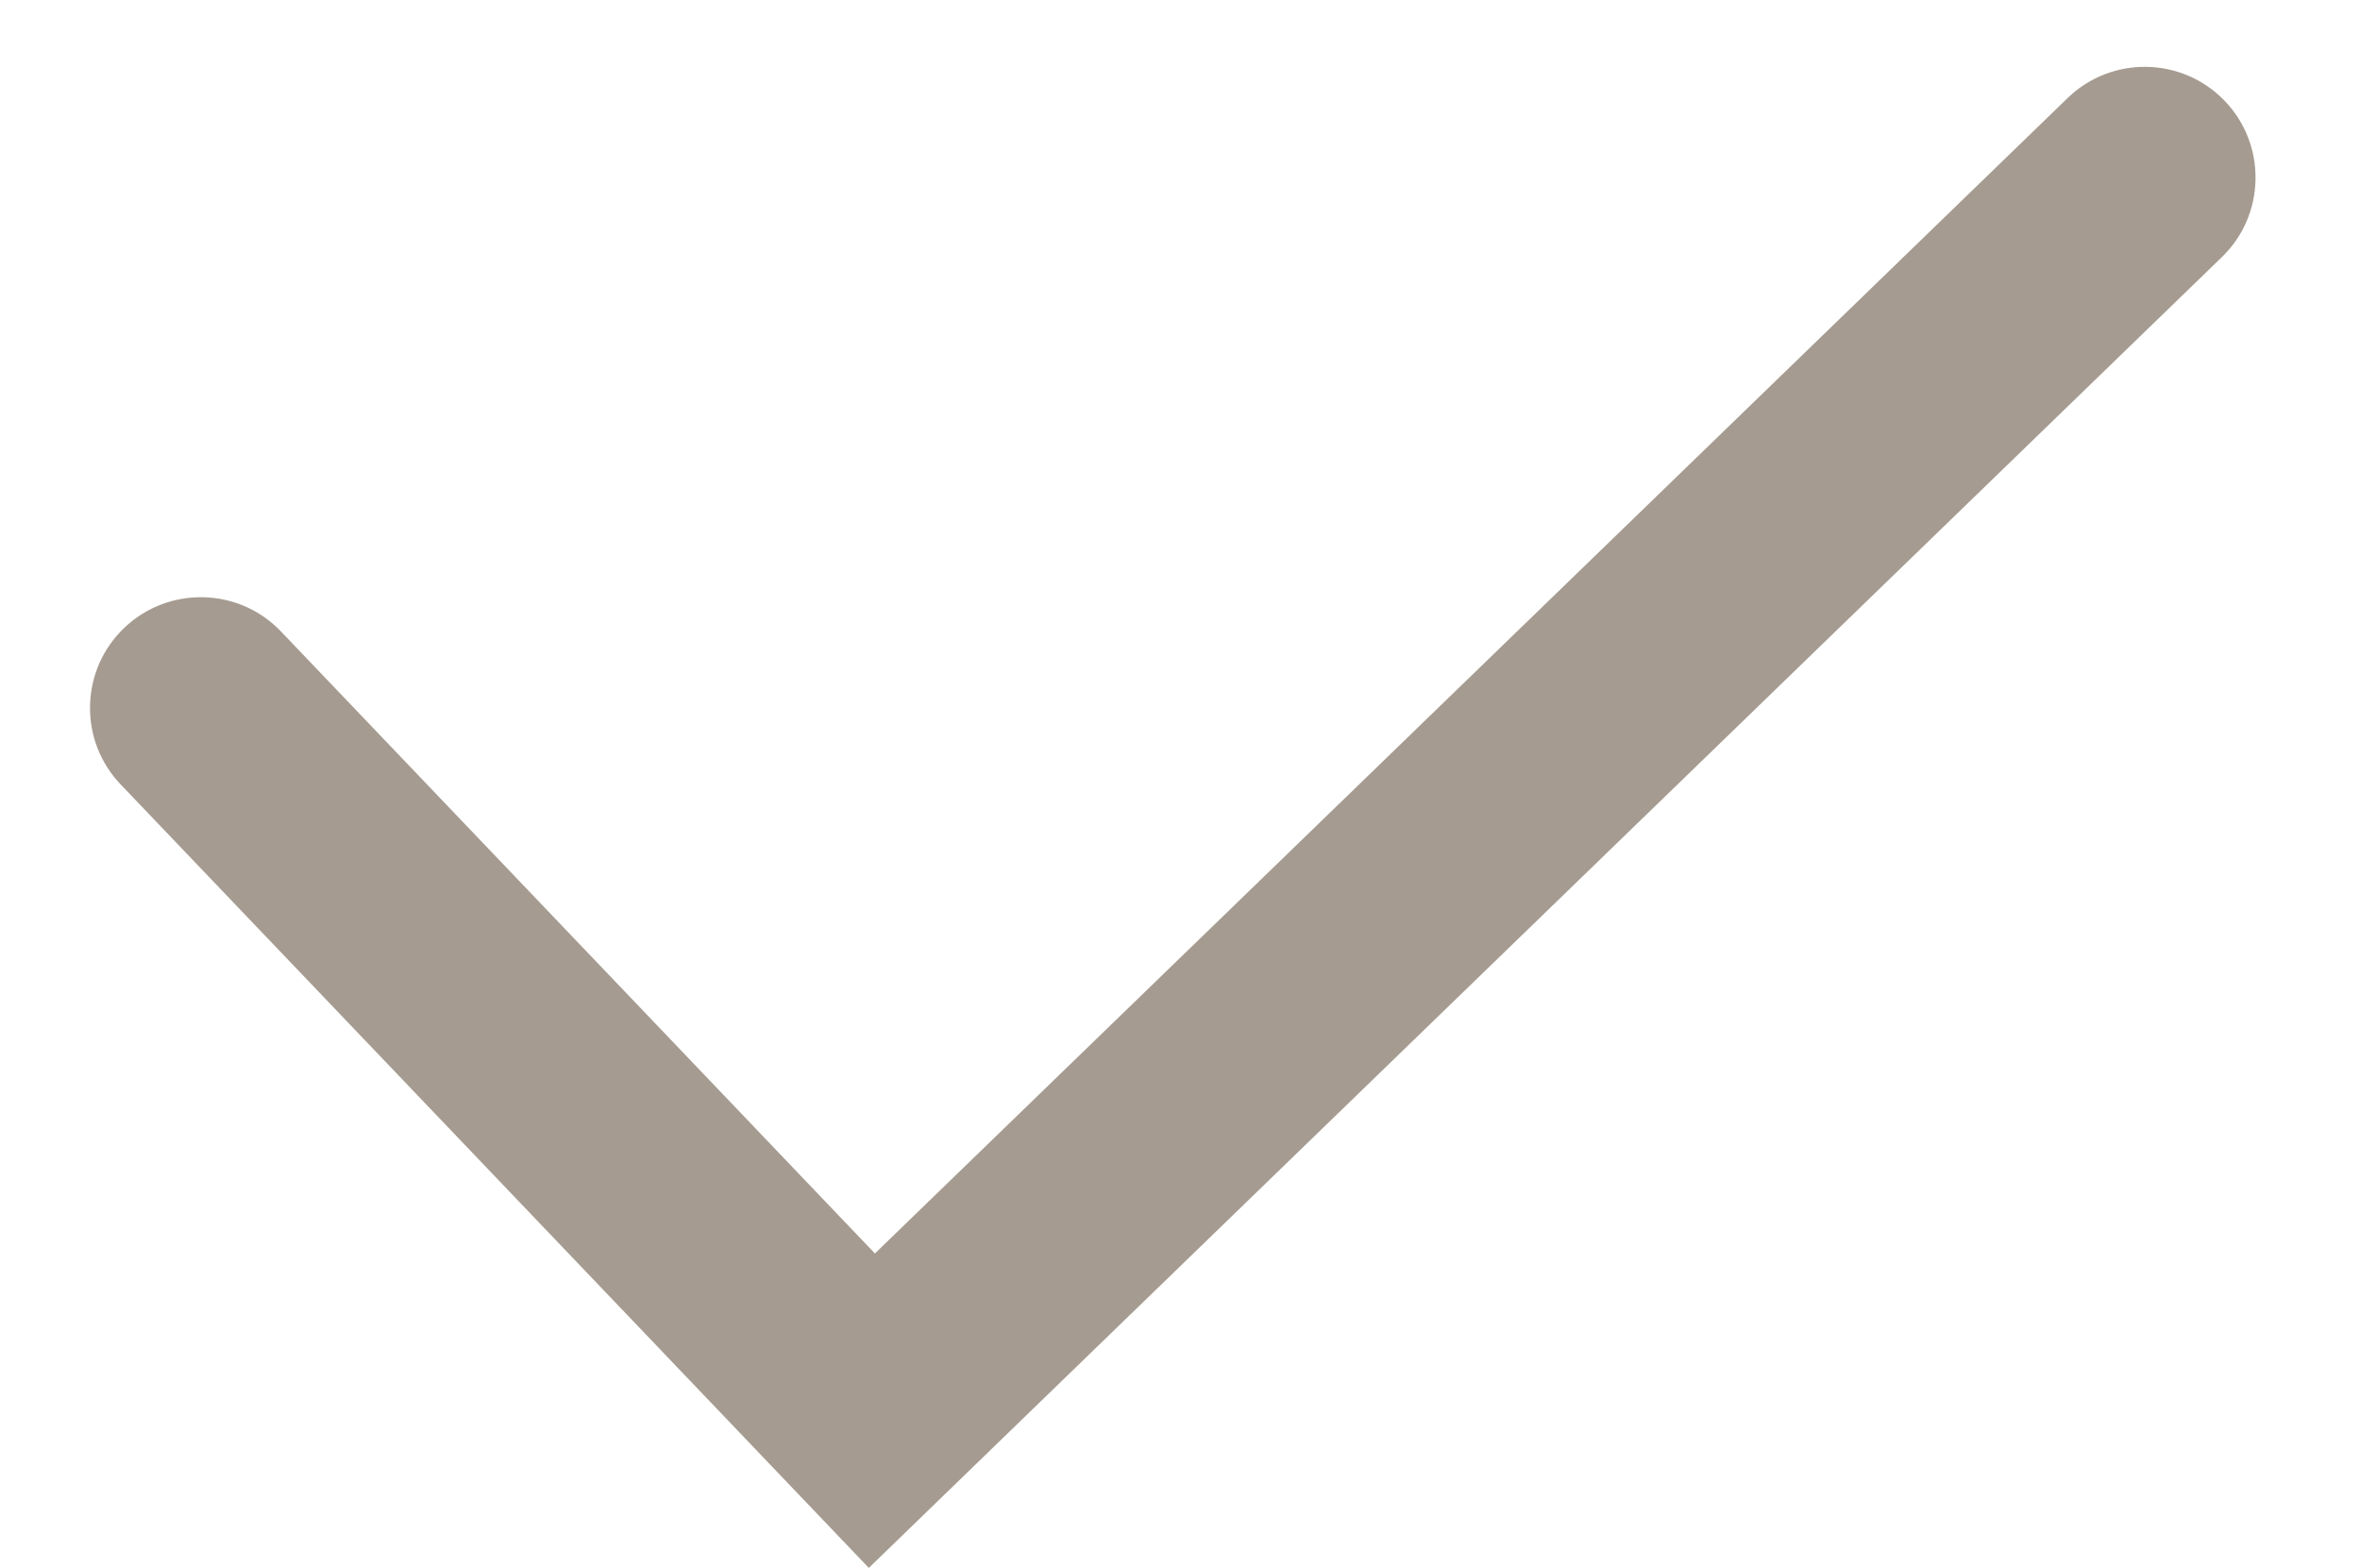
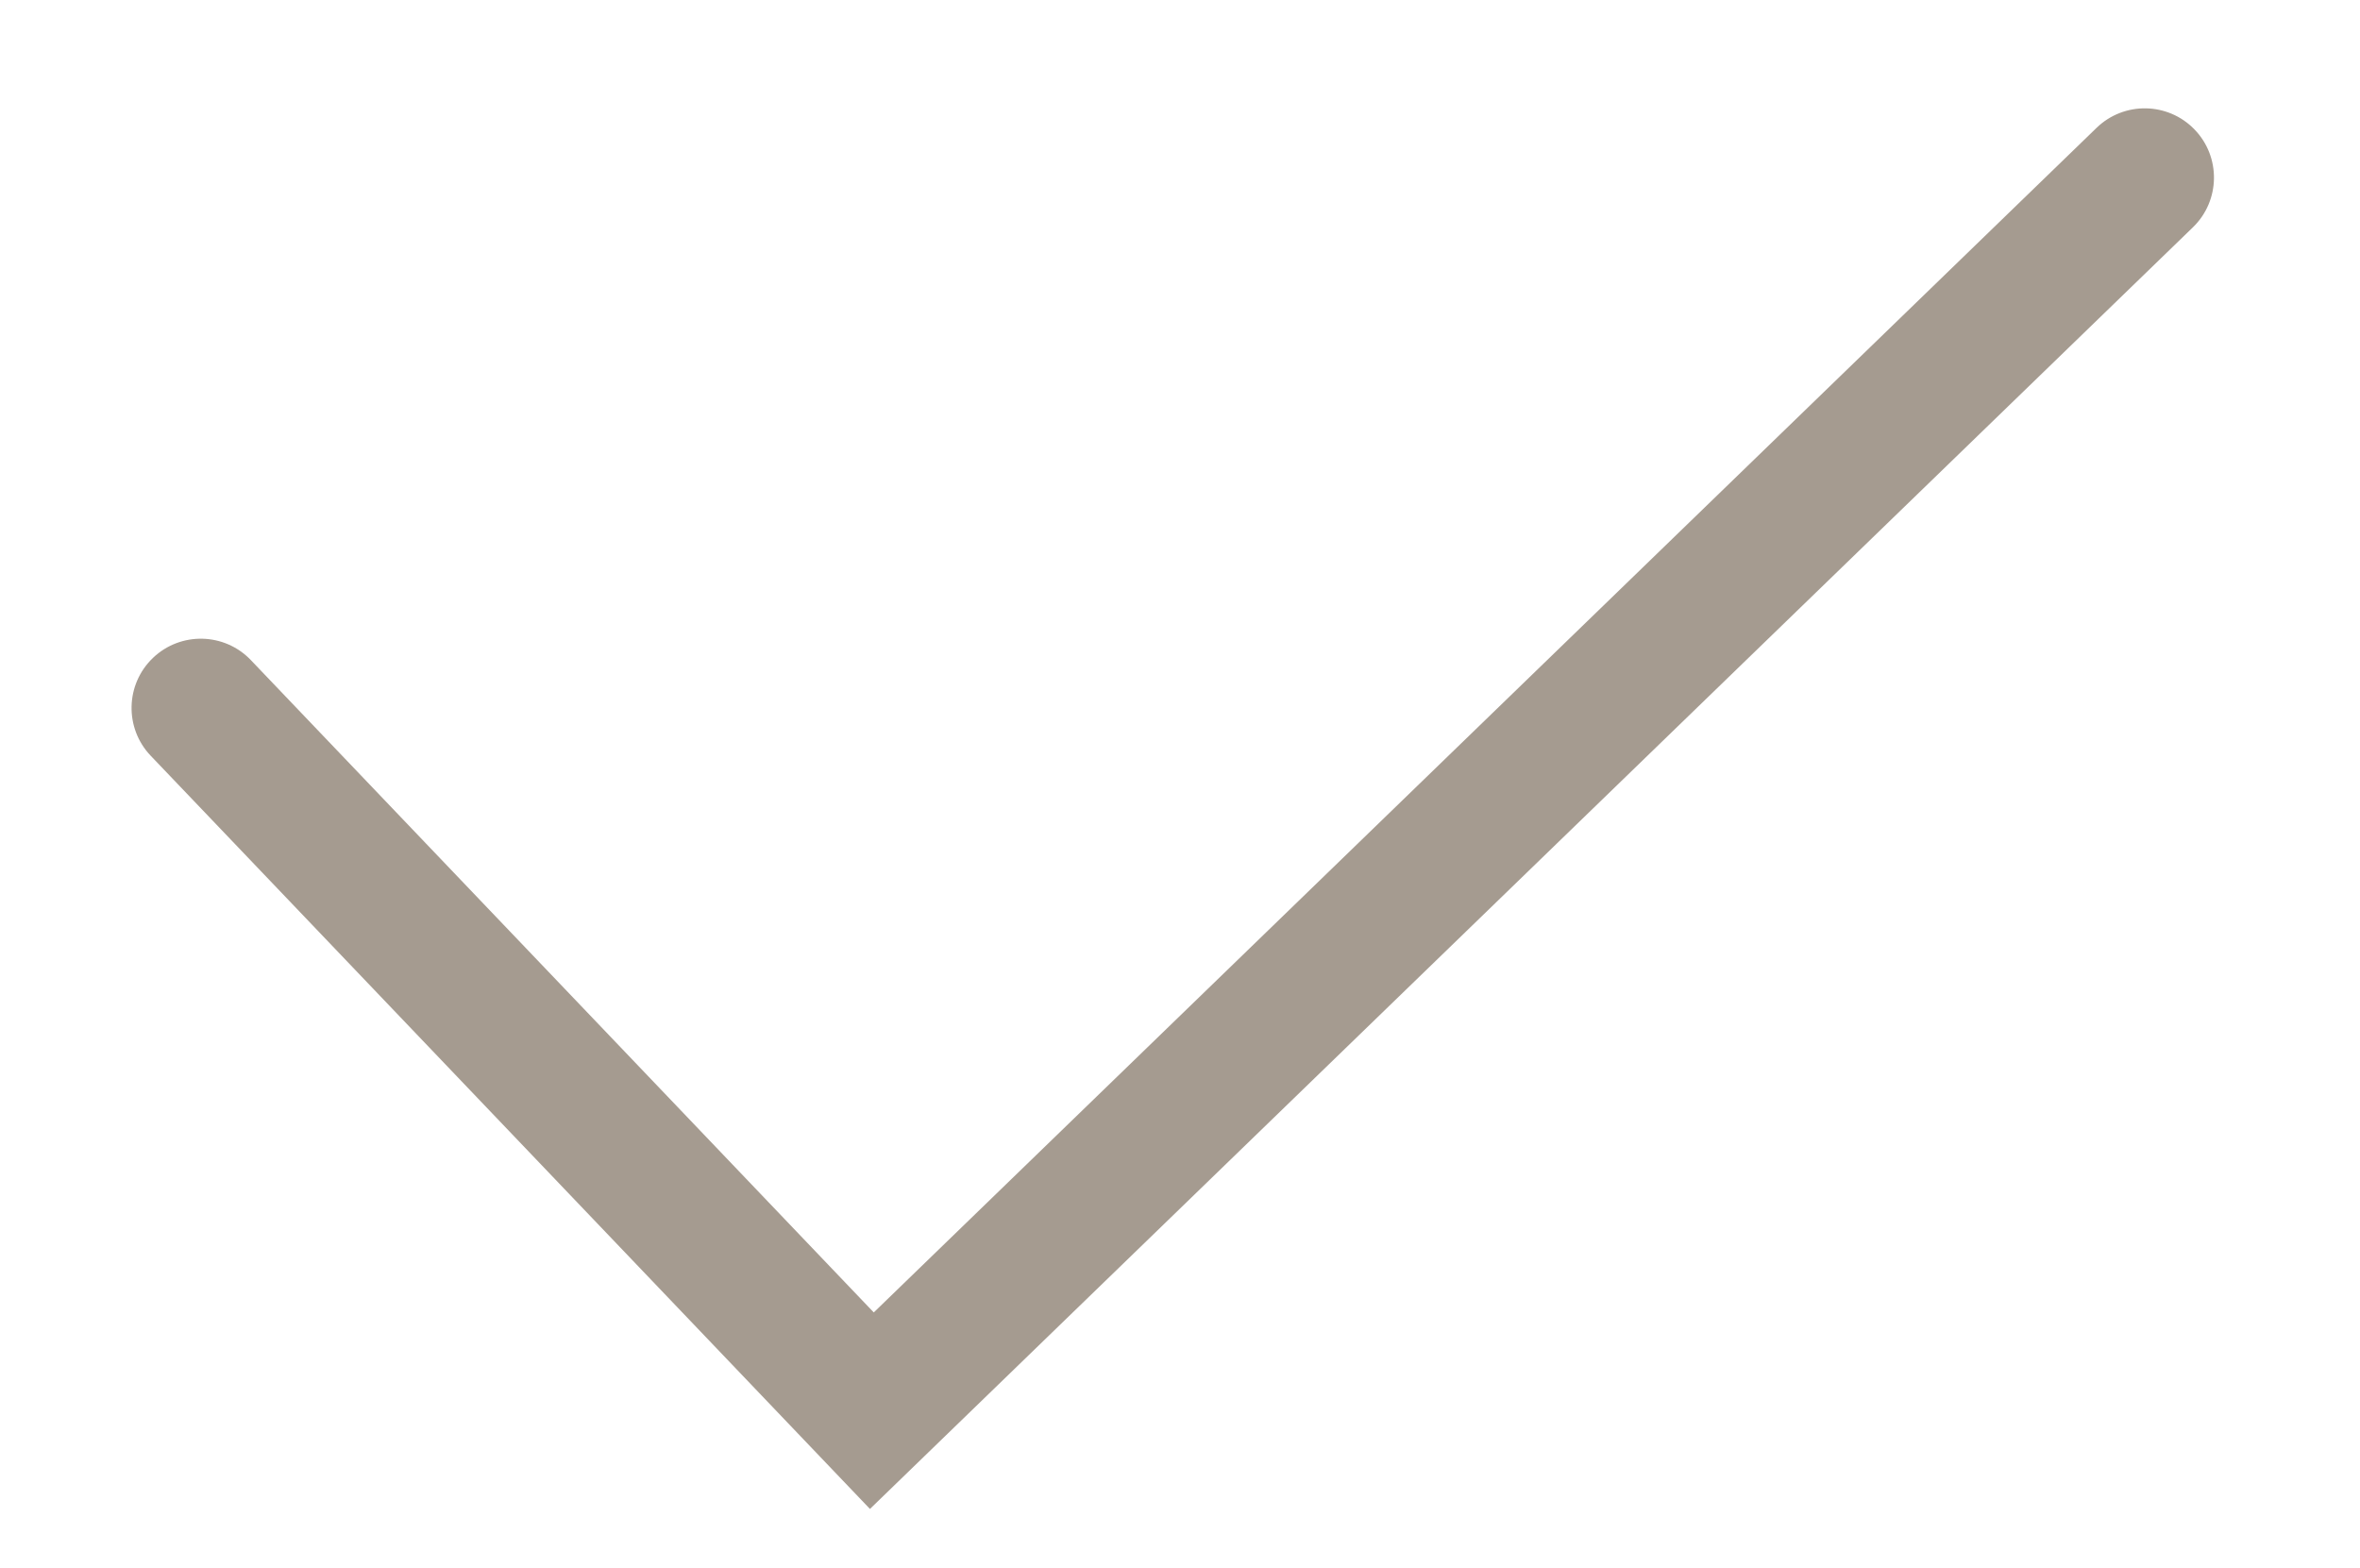
<svg xmlns="http://www.w3.org/2000/svg" version="1.1" id="격리_모드" x="0px" y="0px" width="426.042px" height="283.045px" viewBox="0 0 426.042 283.045" enable-background="new 0 0 426.042 283.045" xml:space="preserve">
  <g>
    <g>
      <path fill="#A59B90" d="M157.049,272.402L27.21,136.435c-4.768-4.993-4.585-12.905,0.407-17.673    c4.994-4.768,12.907-4.585,17.673,0.407l112.449,117.757L378.484,23.08c4.958-4.803,12.872-4.679,17.675,0.28    c4.803,4.958,4.678,12.872-0.281,17.675L157.049,272.402z" />
-       <path fill="#A59B90" d="M156.842,283.045L21.786,141.614c-3.689-3.863-5.653-8.933-5.53-14.273s2.319-10.313,6.182-14.003    c7.978-7.615,20.663-7.324,28.277,0.652l107.231,112.293l215.32-208.59c7.921-7.674,20.608-7.472,28.281,0.448    c3.717,3.837,5.717,8.892,5.632,14.233c-0.085,5.342-2.245,10.331-6.083,14.048L156.842,283.045z M36.25,122.805    c-1.242,0-2.486,0.458-3.454,1.382c-0.965,0.922-1.514,2.165-1.544,3.5s0.46,2.603,1.383,3.568L157.256,261.76L390.661,35.648    c0.959-0.93,1.499-2.176,1.52-3.512c0.021-1.335-0.479-2.599-1.408-3.558c-1.918-1.98-5.09-2.03-7.07-0.112l-226.17,219.102    L39.866,124.349C38.886,123.321,37.569,122.805,36.25,122.805z" />
    </g>
  </g>
</svg>